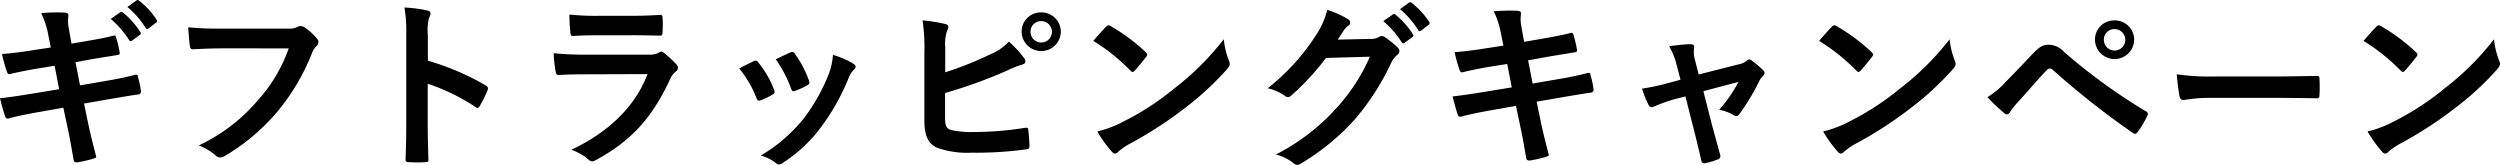
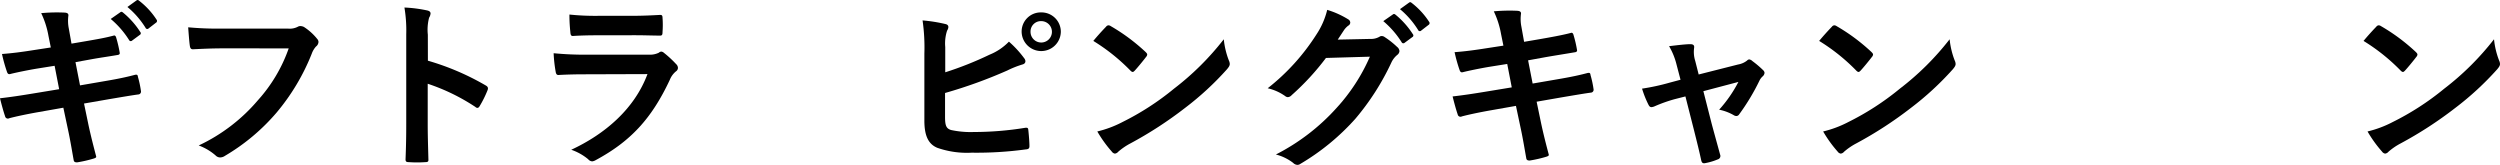
<svg xmlns="http://www.w3.org/2000/svg" width="358.203" height="23.621">
  <g style="isolation:isolate">
    <path d="M6.943 5.134a12.5 12.5 0 0 0-1.041-3.25 24.322 24.322 0 0 1 3.381-.078c.338.026.52.129.52.39a5.624 5.624 0 0 0 .052 1.872l.389 2.184 2.133-.364c1.482-.26 2.627-.442 3.978-.806.129 0 .235.1.286.286a17.776 17.776 0 0 1 .521 2.236c0 .182-.131.26-.391.286-1.195.208-2.367.364-3.666.6l-2.289.416.651 3.328 3.769-.65c1.848-.312 3.121-.6 4.084-.858.338-.078.416.026.442.286a14.64 14.64 0 0 1 .441 2.08.41.41 0 0 1-.391.442c-.779.1-2.339.364-4.185.676l-3.588.624.6 2.886c.365 1.742.806 3.406 1.144 4.707.026.13-.1.208-.338.285a17.85 17.85 0 0 1-2.367.547c-.338.026-.492-.1-.519-.313-.182-.962-.467-2.782-.832-4.446l-.651-3.068-3.535.624c-1.768.312-3.225.624-4.213.884a.407.407 0 0 1-.6-.286c-.26-.754-.52-1.742-.729-2.574 1.586-.182 2.965-.39 4.836-.7l3.641-.6-.651-3.354-2.443.39c-1.43.234-3.172.6-3.875.78-.26.078-.389 0-.492-.26a21.849 21.849 0 0 1-.729-2.6c1.4-.1 2.834-.286 4.627-.572L7.28 6.8Zm10.3-3.38c.129-.1.233-.078.389.052a11.966 11.966 0 0 1 2.471 2.782.263.263 0 0 1-.079.416l-1.091.806a.272.272 0 0 1-.442-.078 12.918 12.918 0 0 0-2.627-3.016ZM19.556.063c.156-.1.234-.077.39.053a10.842 10.842 0 0 1 2.471 2.678.3.3 0 0 1-.078.468l-1.041.806a.266.266 0 0 1-.441-.078 12.305 12.305 0 0 0-2.6-2.99Z" data-name="パス 175" />
    <path d="M31.98 6.928c-1.689 0-3.171.078-4.289.13-.337.026-.443-.156-.494-.52-.078-.52-.181-1.872-.234-2.626a45.511 45.511 0 0 0 4.992.182h9.281a2.492 2.492 0 0 0 1.432-.26.731.731 0 0 1 .389-.1 1.269 1.269 0 0 1 .494.13 7.984 7.984 0 0 1 1.9 1.716.648.648 0 0 1 .182.442.886.886 0 0 1-.363.65 3.112 3.112 0 0 0-.6 1.014 30.64 30.64 0 0 1-5.045 8.45 29.118 29.118 0 0 1-7.385 6.188 1.253 1.253 0 0 1-.7.235.913.913 0 0 1-.65-.287 7.722 7.722 0 0 0-2.418-1.43 25.13 25.13 0 0 0 8.5-6.5 21.857 21.857 0 0 0 4.394-7.41Z" data-name="パス 176" />
    <path d="M61.309 8.696a36.708 36.708 0 0 1 8.269 3.536c.285.156.416.338.285.676a15.4 15.4 0 0 1-1.117 2.262c-.1.182-.209.286-.338.286a.4.4 0 0 1-.287-.13 28.8 28.8 0 0 0-6.838-3.328v5.746c0 1.69.053 3.225.1 5.1.025.311-.1.389-.467.389a16.879 16.879 0 0 1-2.315 0c-.365 0-.494-.078-.494-.389.078-1.925.1-3.459.1-5.123V4.926a19.826 19.826 0 0 0-.26-3.848 19.209 19.209 0 0 1 3.25.416c.363.078.494.233.494.441a1.36 1.36 0 0 1-.209.6 6.8 6.8 0 0 0-.181 2.444Z" data-name="パス 177" />
    <path d="M83.902 10.646c-1.3 0-2.6.026-3.9.1-.232 0-.338-.156-.389-.494a19.676 19.676 0 0 1-.287-2.626 46.037 46.037 0 0 0 4.785.208h8.918a2.865 2.865 0 0 0 1.379-.286.554.554 0 0 1 .338-.156.668.668 0 0 1 .389.182 15.258 15.258 0 0 1 1.742 1.612.766.766 0 0 1 .26.546.628.628 0 0 1-.285.494 2.989 2.989 0 0 0-.885 1.222c-2.6 5.538-5.59 8.788-10.608 11.492a1.243 1.243 0 0 1-.519.182.843.843 0 0 1-.572-.312 7.688 7.688 0 0 0-2.418-1.352c4.808-2.236 9.046-5.824 10.92-10.842Zm1.743-5.59c-1.17 0-2.469.026-3.563.1-.26 0-.338-.156-.363-.572a22.6 22.6 0 0 1-.131-2.5 35.873 35.873 0 0 0 4.266.182h4.679c1.69 0 3.069-.078 4.082-.131.235 0 .313.131.313.416a13.531 13.531 0 0 1 0 2.029c0 .442-.078.546-.469.52-.857 0-2.08-.052-3.666-.052Z" data-name="パス 178" />
-     <path d="M107.979 8.774a.464.464 0 0 1 .675.182 13.952 13.952 0 0 1 2.237 3.848 1.757 1.757 0 0 1 .1.39c0 .156-.1.234-.31.364a10.877 10.877 0 0 1-1.664.806c-.366.13-.522 0-.651-.364a15.351 15.351 0 0 0-2.445-4.186c.888-.494 1.513-.78 2.058-1.04Zm14.275.338c.207.156.338.286.338.442s-.078.286-.287.468a3.582 3.582 0 0 0-.78 1.326 31.719 31.719 0 0 1-3.925 6.917 20.851 20.851 0 0 1-5.358 5.018 1.131 1.131 0 0 1-.623.285.594.594 0 0 1-.416-.181 5.867 5.867 0 0 0-2.211-1.093 22.568 22.568 0 0 0 6.24-5.408 26.968 26.968 0 0 0 3.512-6.266 9.433 9.433 0 0 0 .6-2.756 12.358 12.358 0 0 1 2.91 1.248Zm-9.024-1.586a.457.457 0 0 1 .676.208 15 15 0 0 1 2 3.8c.131.39.078.52-.26.7a10.689 10.689 0 0 1-1.793.806c-.287.1-.39-.026-.519-.39a17.728 17.728 0 0 0-2.186-4.16c1.043-.496 1.641-.782 2.082-.964Z" data-name="パス 179" />
    <path d="M135.436 10.36a48.857 48.857 0 0 0 6.343-2.522 8.05 8.05 0 0 0 2.782-1.872 14.871 14.871 0 0 1 2.158 2.34c.312.364.287.806-.235.936a13.808 13.808 0 0 0-2.156.858 68.176 68.176 0 0 1-8.92 3.224v3.458c0 1.222.184 1.638.86 1.846a13.3 13.3 0 0 0 3.275.286 45.88 45.88 0 0 0 7.332-.6c.391-.051.441.052.469.365.078.727.156 1.715.156 2.261 0 .338-.156.443-.547.469a52.14 52.14 0 0 1-7.723.467 12.82 12.82 0 0 1-4.939-.7c-1.3-.547-1.846-1.769-1.846-3.9V7.682a27.129 27.129 0 0 0-.259-4.758 22.281 22.281 0 0 1 3.275.52c.572.13.469.572.234.962a5.914 5.914 0 0 0-.259 2.34Zm16.562-5.8a2.809 2.809 0 0 1-5.617 0 2.742 2.742 0 0 1 2.808-2.782 2.775 2.775 0 0 1 2.809 2.784Zm-4.342 0a1.533 1.533 0 1 0 1.533-1.534 1.488 1.488 0 0 0-1.533 1.536Z" data-name="パス 180" />
    <path d="M158.471 3.834a.485.485 0 0 1 .363-.208.685.685 0 0 1 .338.13 27.142 27.142 0 0 1 4.967 3.692c.156.156.234.26.234.364a.565.565 0 0 1-.156.338c-.391.52-1.248 1.56-1.612 1.95-.13.13-.209.208-.312.208s-.209-.078-.338-.208a27.5 27.5 0 0 0-5.305-4.238 38.11 38.11 0 0 1 1.821-2.028Zm2.261 13.7a38.523 38.523 0 0 0 7.489-4.836 39.1 39.1 0 0 0 7.125-7.072 11.581 11.581 0 0 0 .728 3.042 1.275 1.275 0 0 1 .129.494c0 .234-.129.442-.416.78a42.4 42.4 0 0 1-5.98 5.512 56.073 56.073 0 0 1-7.852 5.1 9 9 0 0 0-1.742 1.195.722.722 0 0 1-.469.261.678.678 0 0 1-.441-.286 17.958 17.958 0 0 1-2.08-2.887 15.593 15.593 0 0 0 3.509-1.301Z" data-name="パス 181" />
    <path d="M196.354 5.576a2.4 2.4 0 0 0 1.3-.312.53.53 0 0 1 .34-.1.758.758 0 0 1 .416.156 12.021 12.021 0 0 1 1.768 1.4.842.842 0 0 1 .338.6.752.752 0 0 1-.313.546 3.135 3.135 0 0 0-.857 1.118 35.834 35.834 0 0 1-5.149 8.034 33.045 33.045 0 0 1-7.9 6.475.7.7 0 0 1-.416.13.914.914 0 0 1-.6-.287 6.85 6.85 0 0 0-2.47-1.2 29.969 29.969 0 0 0 8.658-6.631 26.464 26.464 0 0 0 4.81-7.384l-6.293.182a36.043 36.043 0 0 1-4.914 5.33.8.8 0 0 1-.545.286.628.628 0 0 1-.39-.156 7.059 7.059 0 0 0-2.5-1.118 30.8 30.8 0 0 0 6.994-7.722 11.105 11.105 0 0 0 1.533-3.51 12.757 12.757 0 0 1 3.043 1.378.542.542 0 0 1 .26.442.519.519 0 0 1-.285.442 2.793 2.793 0 0 0-.651.7c-.287.442-.547.832-.857 1.3Zm3.224-3.51c.129-.1.233-.078.389.052a11.964 11.964 0 0 1 2.47 2.782.262.262 0 0 1-.078.416l-1.091.806a.271.271 0 0 1-.442-.078 12.94 12.94 0 0 0-2.627-3.016Zm2.313-1.69c.156-.105.234-.078.39.052a10.84 10.84 0 0 1 2.471 2.678.3.3 0 0 1-.078.468l-1.041.806a.267.267 0 0 1-.442-.078 12.264 12.264 0 0 0-2.6-2.991Z" data-name="パス 182" />
-     <path d="M215.072 4.874a12.558 12.558 0 0 0-1.039-3.25 24.441 24.441 0 0 1 3.379-.078c.34.026.522.13.522.389a5.664 5.664 0 0 0 .05 1.873l.391 2.184 2.133-.364c1.48-.26 3.3-.572 4.654-.936.129 0 .233.1.285.286a17.617 17.617 0 0 1 .52 2.236c0 .182-.129.26-.389.286-1.2.208-3.043.494-4.344.728l-2.287.416.651 3.328 3.769-.65c1.846-.312 3.121-.6 4.082-.858.338-.078.416.026.442.286a14.564 14.564 0 0 1 .443 2.08.411.411 0 0 1-.391.442c-.779.1-2.339.364-4.185.676l-3.588.624.6 2.886c.363 1.742.8 3.406 1.144 4.706.025.13-.1.208-.34.287a17.659 17.659 0 0 1-2.365.545c-.338.026-.494-.1-.52-.312-.181-.961-.468-2.782-.832-4.446l-.65-3.068-3.537.624c-1.768.312-3.223.624-4.211.884a.408.408 0 0 1-.6-.286c-.259-.754-.521-1.742-.728-2.574 1.586-.182 2.965-.39 4.836-.7l3.64-.6-.65-3.354-2.443.39c-1.432.234-3.174.6-3.875.78-.26.078-.391 0-.494-.26a21.847 21.847 0 0 1-.729-2.6c1.4-.1 2.834-.286 4.629-.572l2.365-.364Z" data-name="パス 183" />
+     <path d="M215.072 4.874a12.558 12.558 0 0 0-1.039-3.25 24.441 24.441 0 0 1 3.379-.078c.34.026.522.13.522.389a5.664 5.664 0 0 0 .05 1.873l.391 2.184 2.133-.364c1.48-.26 3.3-.572 4.654-.936.129 0 .233.1.285.286a17.617 17.617 0 0 1 .52 2.236c0 .182-.129.26-.389.286-1.2.208-3.043.494-4.344.728l-2.287.416.651 3.328 3.769-.65c1.846-.312 3.121-.6 4.082-.858.338-.078.416.026.442.286a14.564 14.564 0 0 1 .443 2.08.411.411 0 0 1-.391.442c-.779.1-2.339.364-4.185.676l-3.588.624.6 2.886c.363 1.742.8 3.406 1.144 4.706.025.13-.1.208-.34.287a17.659 17.659 0 0 1-2.365.545c-.338.026-.494-.1-.52-.312-.181-.961-.468-2.782-.832-4.446l-.65-3.068-3.537.624c-1.768.312-3.223.624-4.211.884a.408.408 0 0 1-.6-.286c-.259-.754-.521-1.742-.728-2.574 1.586-.182 2.965-.39 4.836-.7l3.64-.6-.65-3.354-2.443.39c-1.432.234-3.174.6-3.875.78-.26.078-.391 0-.494-.26a21.847 21.847 0 0 1-.729-2.6c1.4-.1 2.834-.286 4.629-.572l2.365-.364" data-name="パス 183" />
    <path d="M239.955 14.208a20.979 20.979 0 0 0-2.859 1.014 1.447 1.447 0 0 1-.469.13c-.182 0-.313-.1-.441-.364a14.363 14.363 0 0 1-.911-2.288 31.088 31.088 0 0 0 3.952-.858l1.56-.416-.572-2.184a9.84 9.84 0 0 0-1.067-2.626c1.067-.13 2.368-.286 3.043-.286.416 0 .6.156.545.52a4.239 4.239 0 0 0 .157 1.872l.494 1.95 5.642-1.43a2.875 2.875 0 0 0 1.3-.572.448.448 0 0 1 .311-.156.82.82 0 0 1 .443.234 14.035 14.035 0 0 1 1.533 1.3.582.582 0 0 1 .209.39.759.759 0 0 1-.287.52 2 2 0 0 0-.416.546 30.935 30.935 0 0 1-2.937 4.888.5.5 0 0 1-.391.234.756.756 0 0 1-.391-.13 6.914 6.914 0 0 0-2.08-.78 18.787 18.787 0 0 0 2.758-3.978l-5.02 1.326 1.2 4.706c.441 1.638.8 2.913 1.195 4.369a.506.506 0 0 1-.338.7 8.741 8.741 0 0 1-1.717.519c-.338.078-.545.052-.648-.389-.313-1.456-.678-2.887-1.041-4.343l-1.223-4.81Z" data-name="パス 184" />
    <path d="M262.471 3.834a.485.485 0 0 1 .363-.208.685.685 0 0 1 .338.13 27.142 27.142 0 0 1 4.967 3.692c.156.156.234.26.234.364a.565.565 0 0 1-.156.338c-.391.52-1.248 1.56-1.612 1.95-.13.13-.209.208-.312.208s-.209-.078-.338-.208a27.5 27.5 0 0 0-5.305-4.238 38.11 38.11 0 0 1 1.821-2.028Zm2.261 13.7a38.523 38.523 0 0 0 7.489-4.836 39.1 39.1 0 0 0 7.125-7.072 11.581 11.581 0 0 0 .728 3.042 1.275 1.275 0 0 1 .129.494c0 .234-.129.442-.416.78a42.4 42.4 0 0 1-5.98 5.512 56.073 56.073 0 0 1-7.852 5.1 9 9 0 0 0-1.742 1.195.722.722 0 0 1-.469.261.678.678 0 0 1-.441-.286 17.958 17.958 0 0 1-2.08-2.887 15.593 15.593 0 0 0 3.509-1.301Z" data-name="パス 185" />
-     <path d="M287.404 11.712c1.276-1.3 2.549-2.626 3.772-3.926 1.039-1.092 1.533-1.378 2.34-1.378a3.011 3.011 0 0 1 2.261 1.066 82.616 82.616 0 0 0 11.649 8.45.453.453 0 0 1 .234.7 15.331 15.331 0 0 1-1.353 2.263c-.129.181-.26.285-.389.285a.434.434 0 0 1-.287-.1 117.962 117.962 0 0 1-11.518-9.074.644.644 0 0 0-.416-.182.542.542 0 0 0-.416.208c-1.273 1.326-2.445 2.73-4.238 4.706a8.55 8.55 0 0 0-1.041 1.326.587.587 0 0 1-.467.338.542.542 0 0 1-.365-.182 30.286 30.286 0 0 1-2.418-2.288 11.942 11.942 0 0 0 2.652-2.212Zm18.383-6.006a2.808 2.808 0 0 1-5.615 0 2.742 2.742 0 0 1 2.807-2.782 2.774 2.774 0 0 1 2.808 2.782Zm-4.342 0a1.535 1.535 0 1 0 1.534-1.534 1.49 1.49 0 0 0-1.534 1.534Z" data-name="パス 186" />
-     <path d="M316.707 14.026a20.78 20.78 0 0 0-3.822.312c-.313 0-.52-.156-.6-.546a27.955 27.955 0 0 1-.391-3.146 33.422 33.422 0 0 0 5.618.312h8.371c1.976 0 3.978-.052 5.98-.078.391-.026.469.052.469.364a19.437 19.437 0 0 1 0 2.444c0 .312-.1.416-.469.39-1.949-.026-3.873-.052-5.8-.052Z" data-name="パス 187" />
    <path d="M340.471 3.834a.485.485 0 0 1 .363-.208.685.685 0 0 1 .338.13 27.142 27.142 0 0 1 4.967 3.692c.156.156.234.26.234.364a.565.565 0 0 1-.156.338c-.391.52-1.248 1.56-1.612 1.95-.13.13-.209.208-.312.208s-.209-.078-.338-.208a27.5 27.5 0 0 0-5.305-4.238 38.11 38.11 0 0 1 1.821-2.028Zm2.261 13.7a38.523 38.523 0 0 0 7.489-4.836 39.1 39.1 0 0 0 7.125-7.072 11.581 11.581 0 0 0 .728 3.042 1.275 1.275 0 0 1 .129.494c0 .234-.129.442-.416.78a42.4 42.4 0 0 1-5.98 5.512 56.073 56.073 0 0 1-7.852 5.1 9 9 0 0 0-1.742 1.195.722.722 0 0 1-.469.261.678.678 0 0 1-.441-.286 17.958 17.958 0 0 1-2.08-2.887 15.593 15.593 0 0 0 3.509-1.301Z" data-name="パス 188" />
  </g>
</svg>